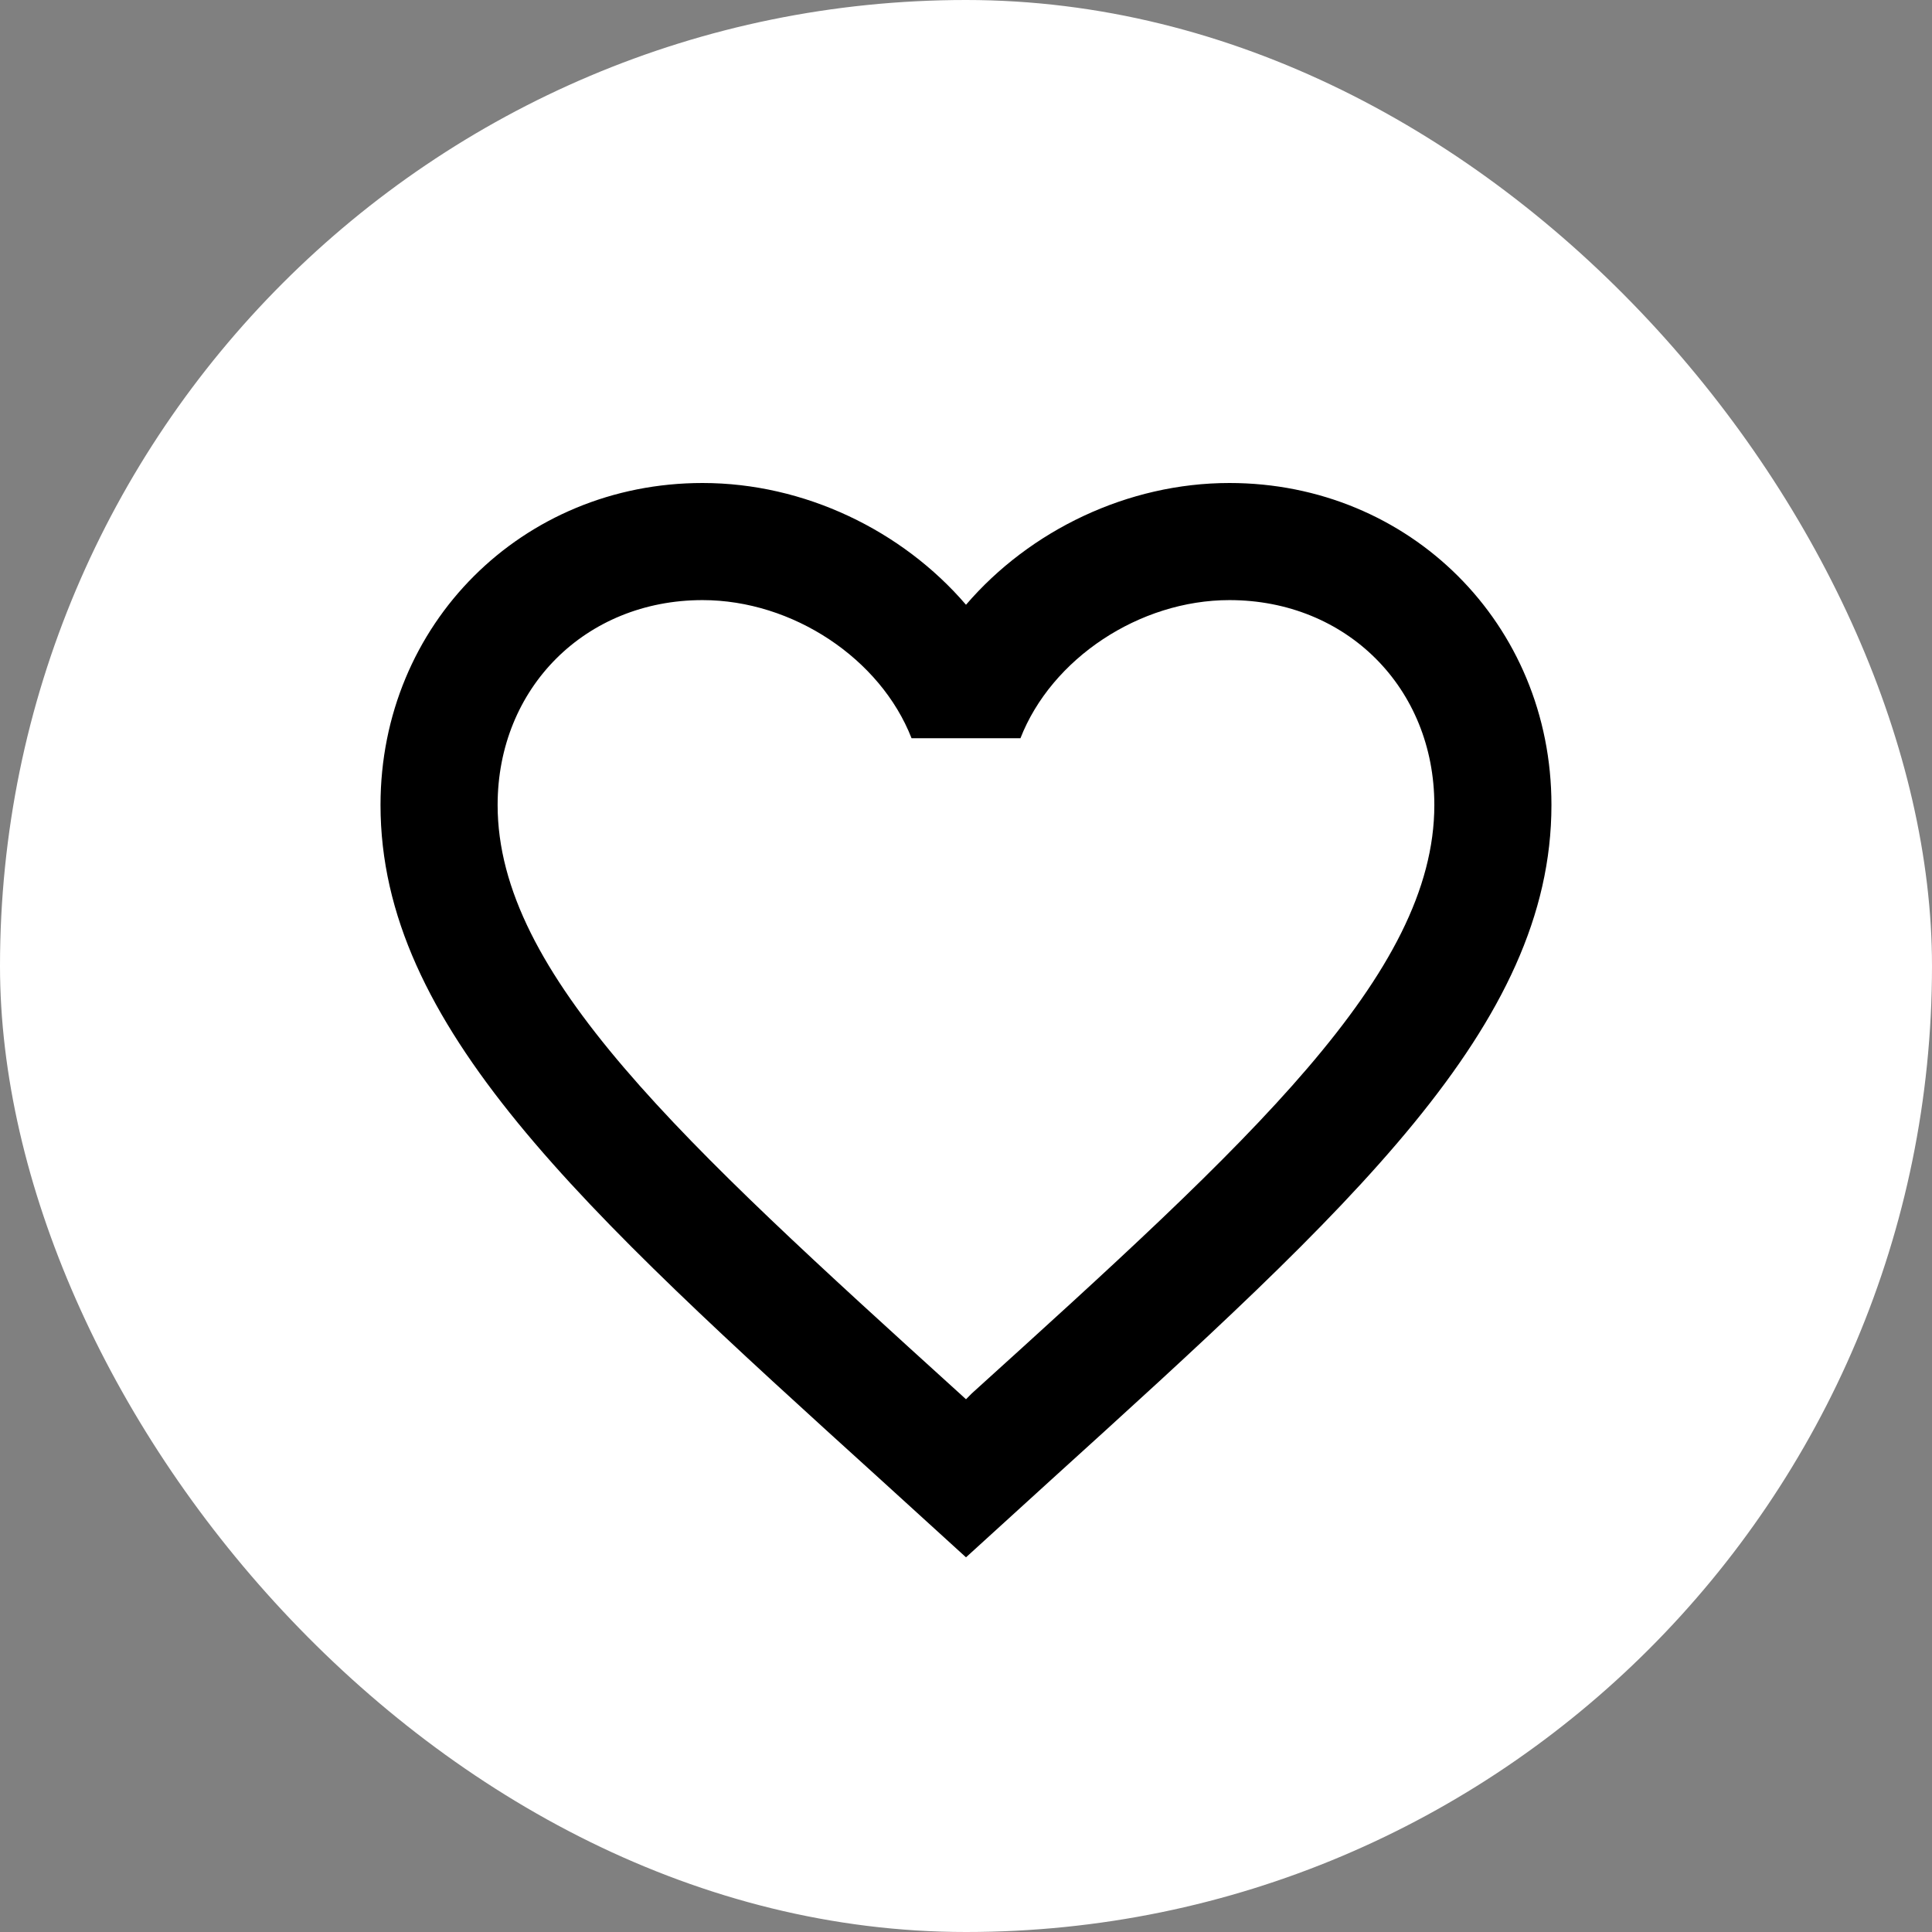
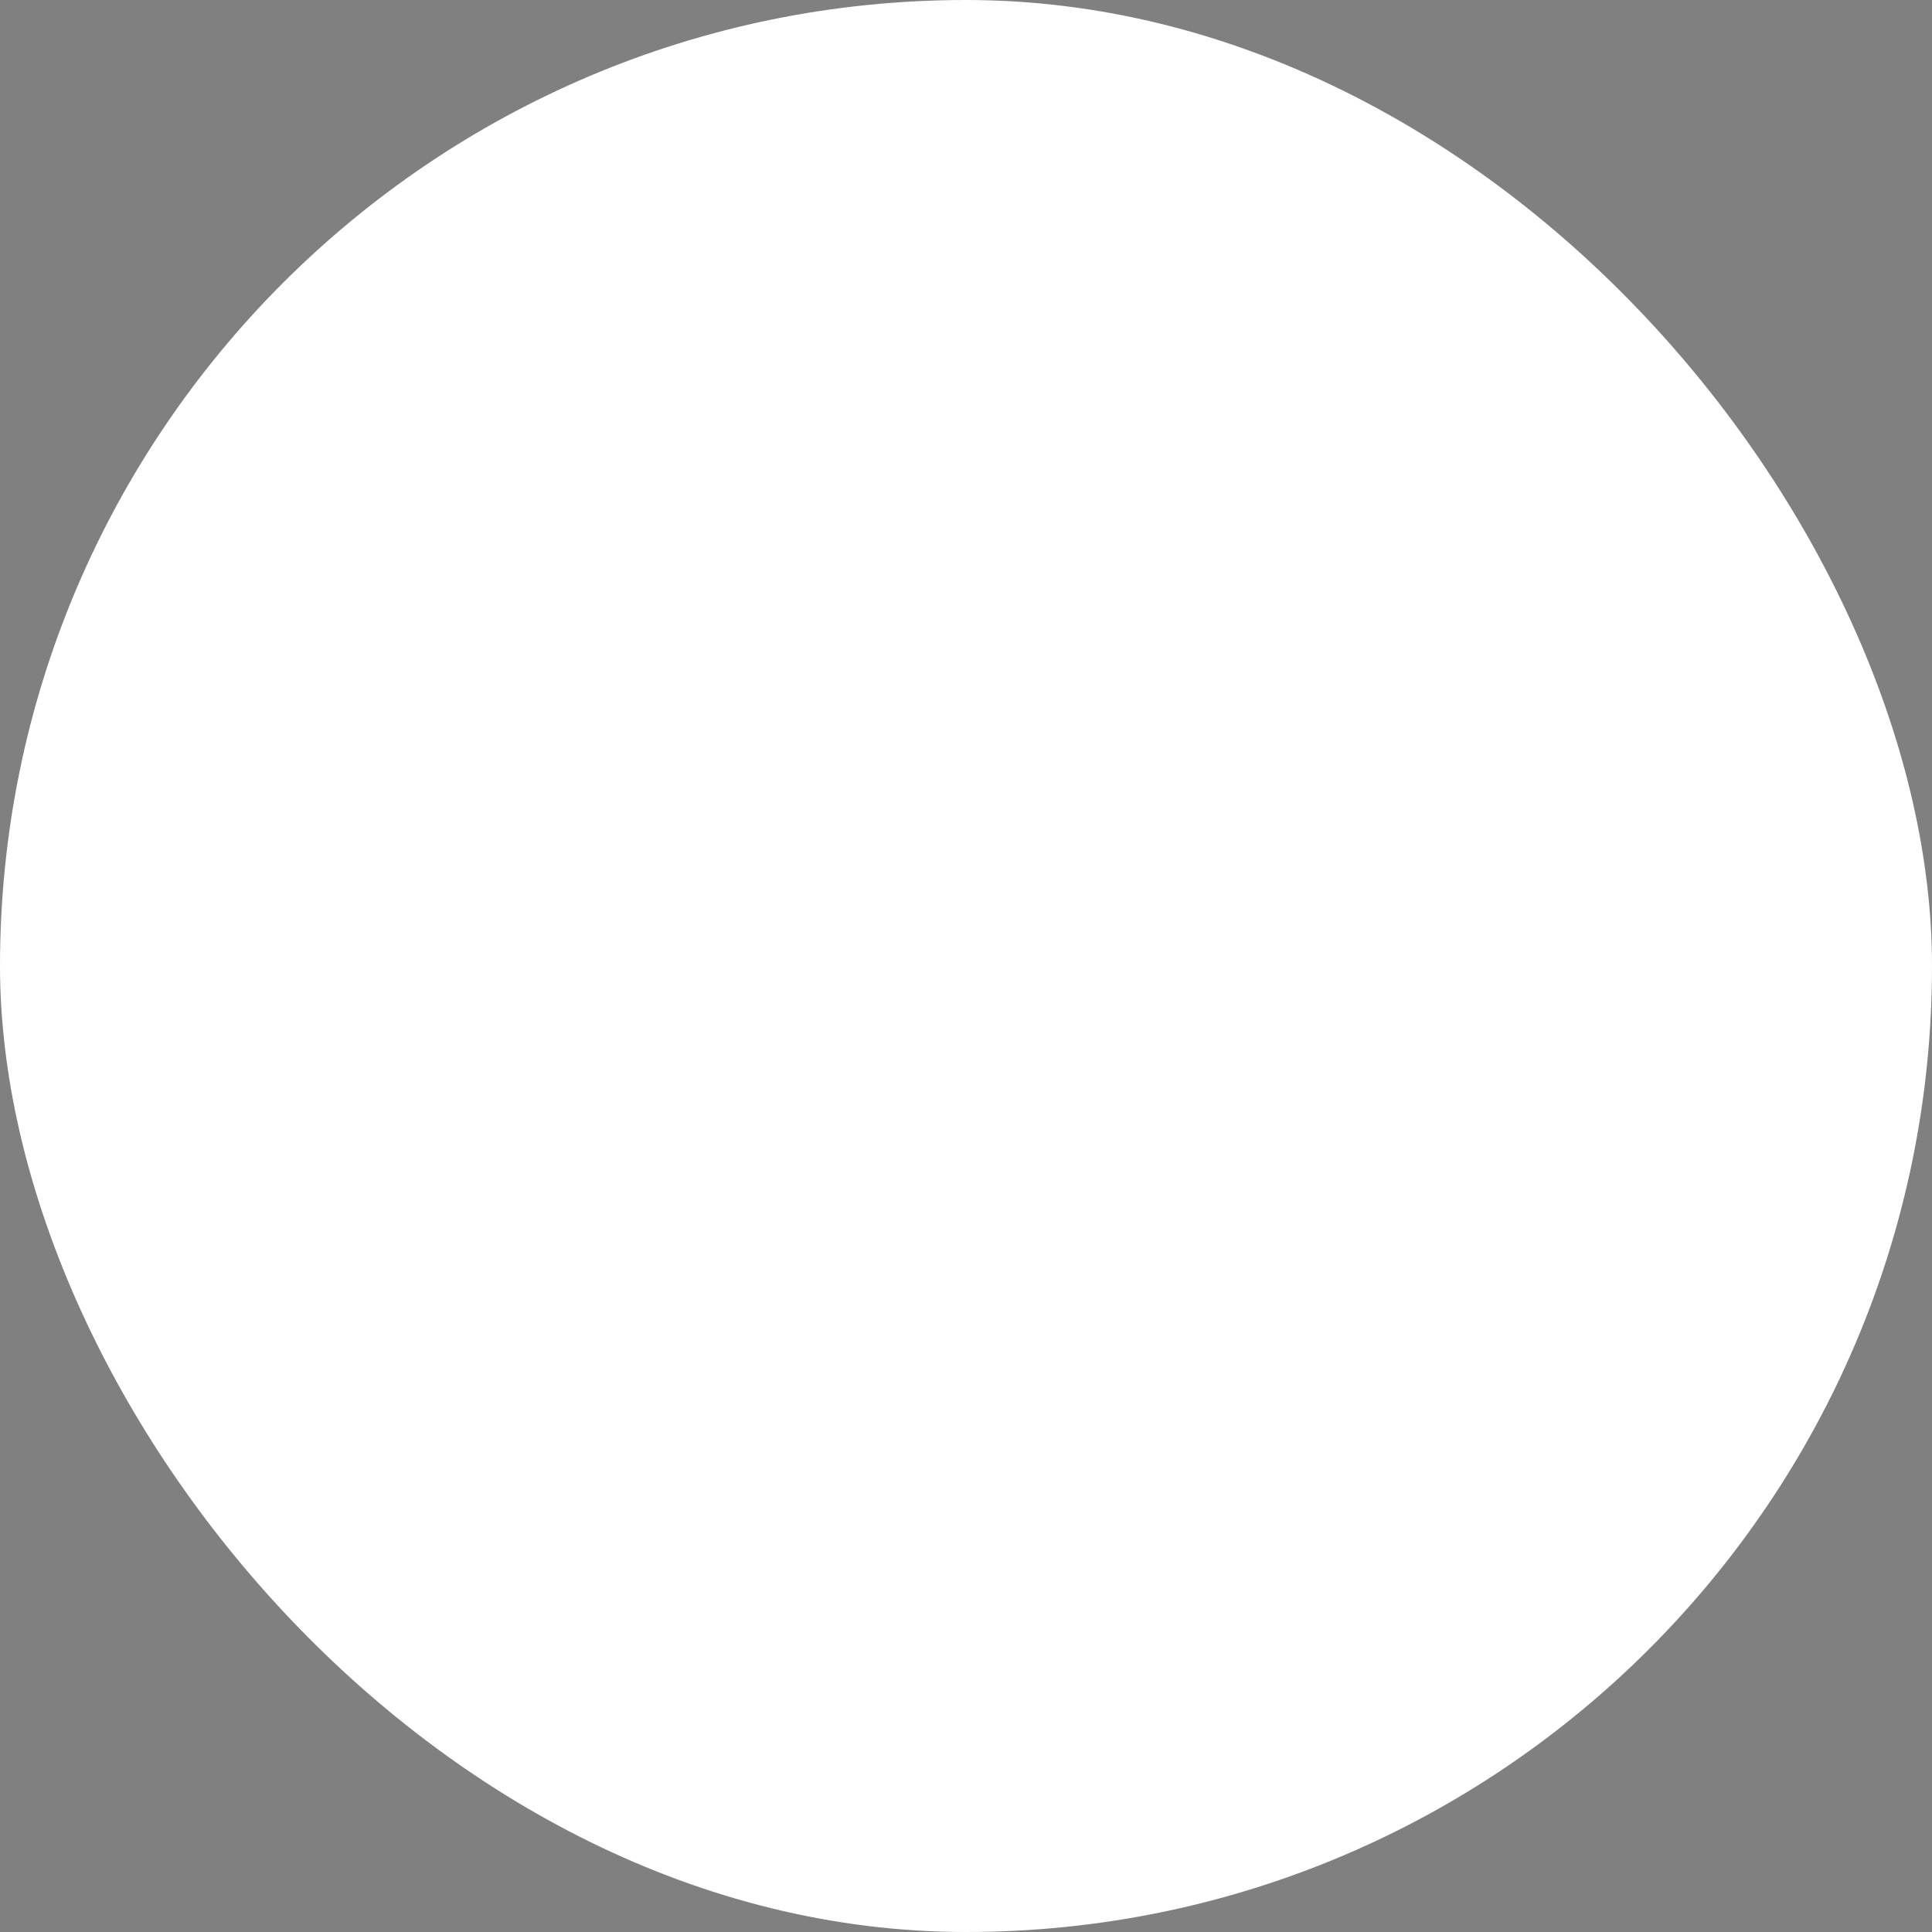
<svg xmlns="http://www.w3.org/2000/svg" width="44" height="44" viewBox="0 0 44 44" fill="none">
  <rect x="0" y="0" width="44" height="44" fill="#808080" stroke="none" />
  <rect width="44" height="44" rx="22" fill="white" />
-   <path d="M22.133 31.733L22 31.867L21.853 31.733C15.52 25.987 11.333 22.187 11.333 18.333C11.333 15.667 13.333 13.667 16 13.667C18.053 13.667 20.053 15 20.76 16.813H23.24C23.947 15 25.947 13.667 28 13.667C30.666 13.667 32.666 15.667 32.666 18.333C32.666 22.187 28.48 25.987 22.133 31.733ZM28 11C25.68 11 23.453 12.08 22 13.773C20.547 12.08 18.32 11 16 11C11.893 11 8.666 14.213 8.666 18.333C8.666 23.36 13.2 27.48 20.067 33.707L22 35.467L23.933 33.707C30.8 27.48 35.333 23.36 35.333 18.333C35.333 14.213 32.106 11 28 11Z" fill="black" />
</svg>